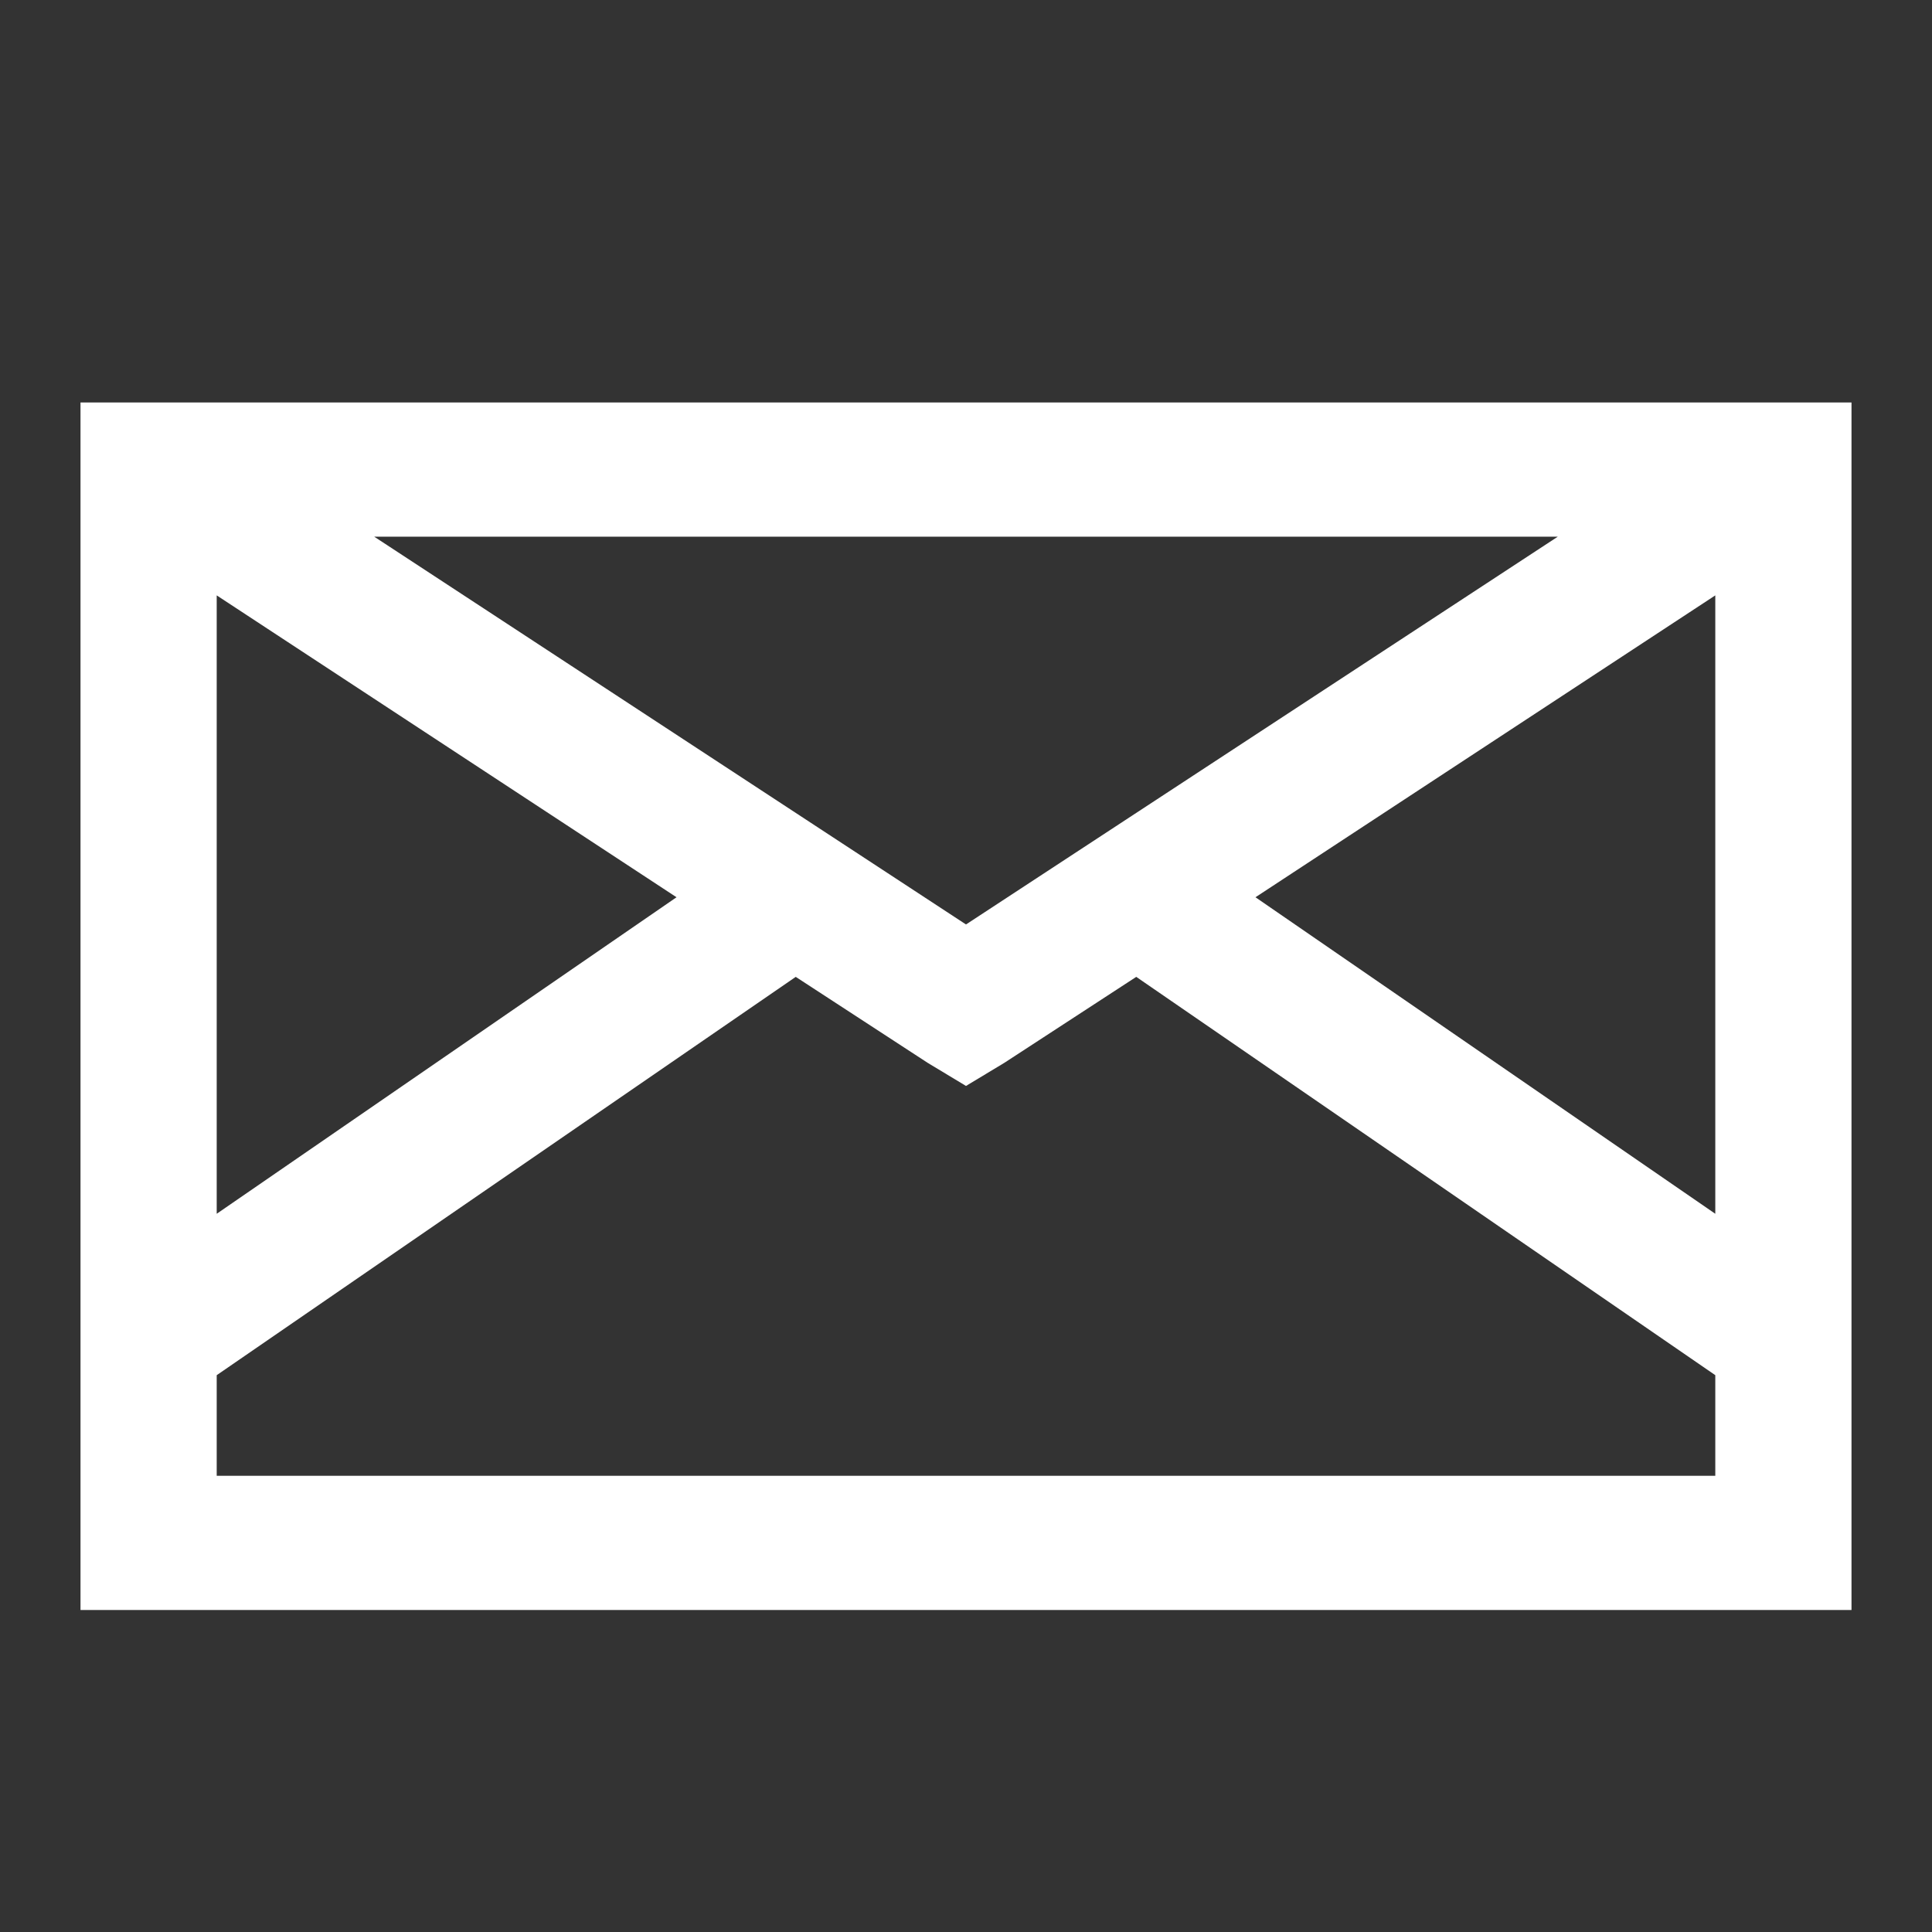
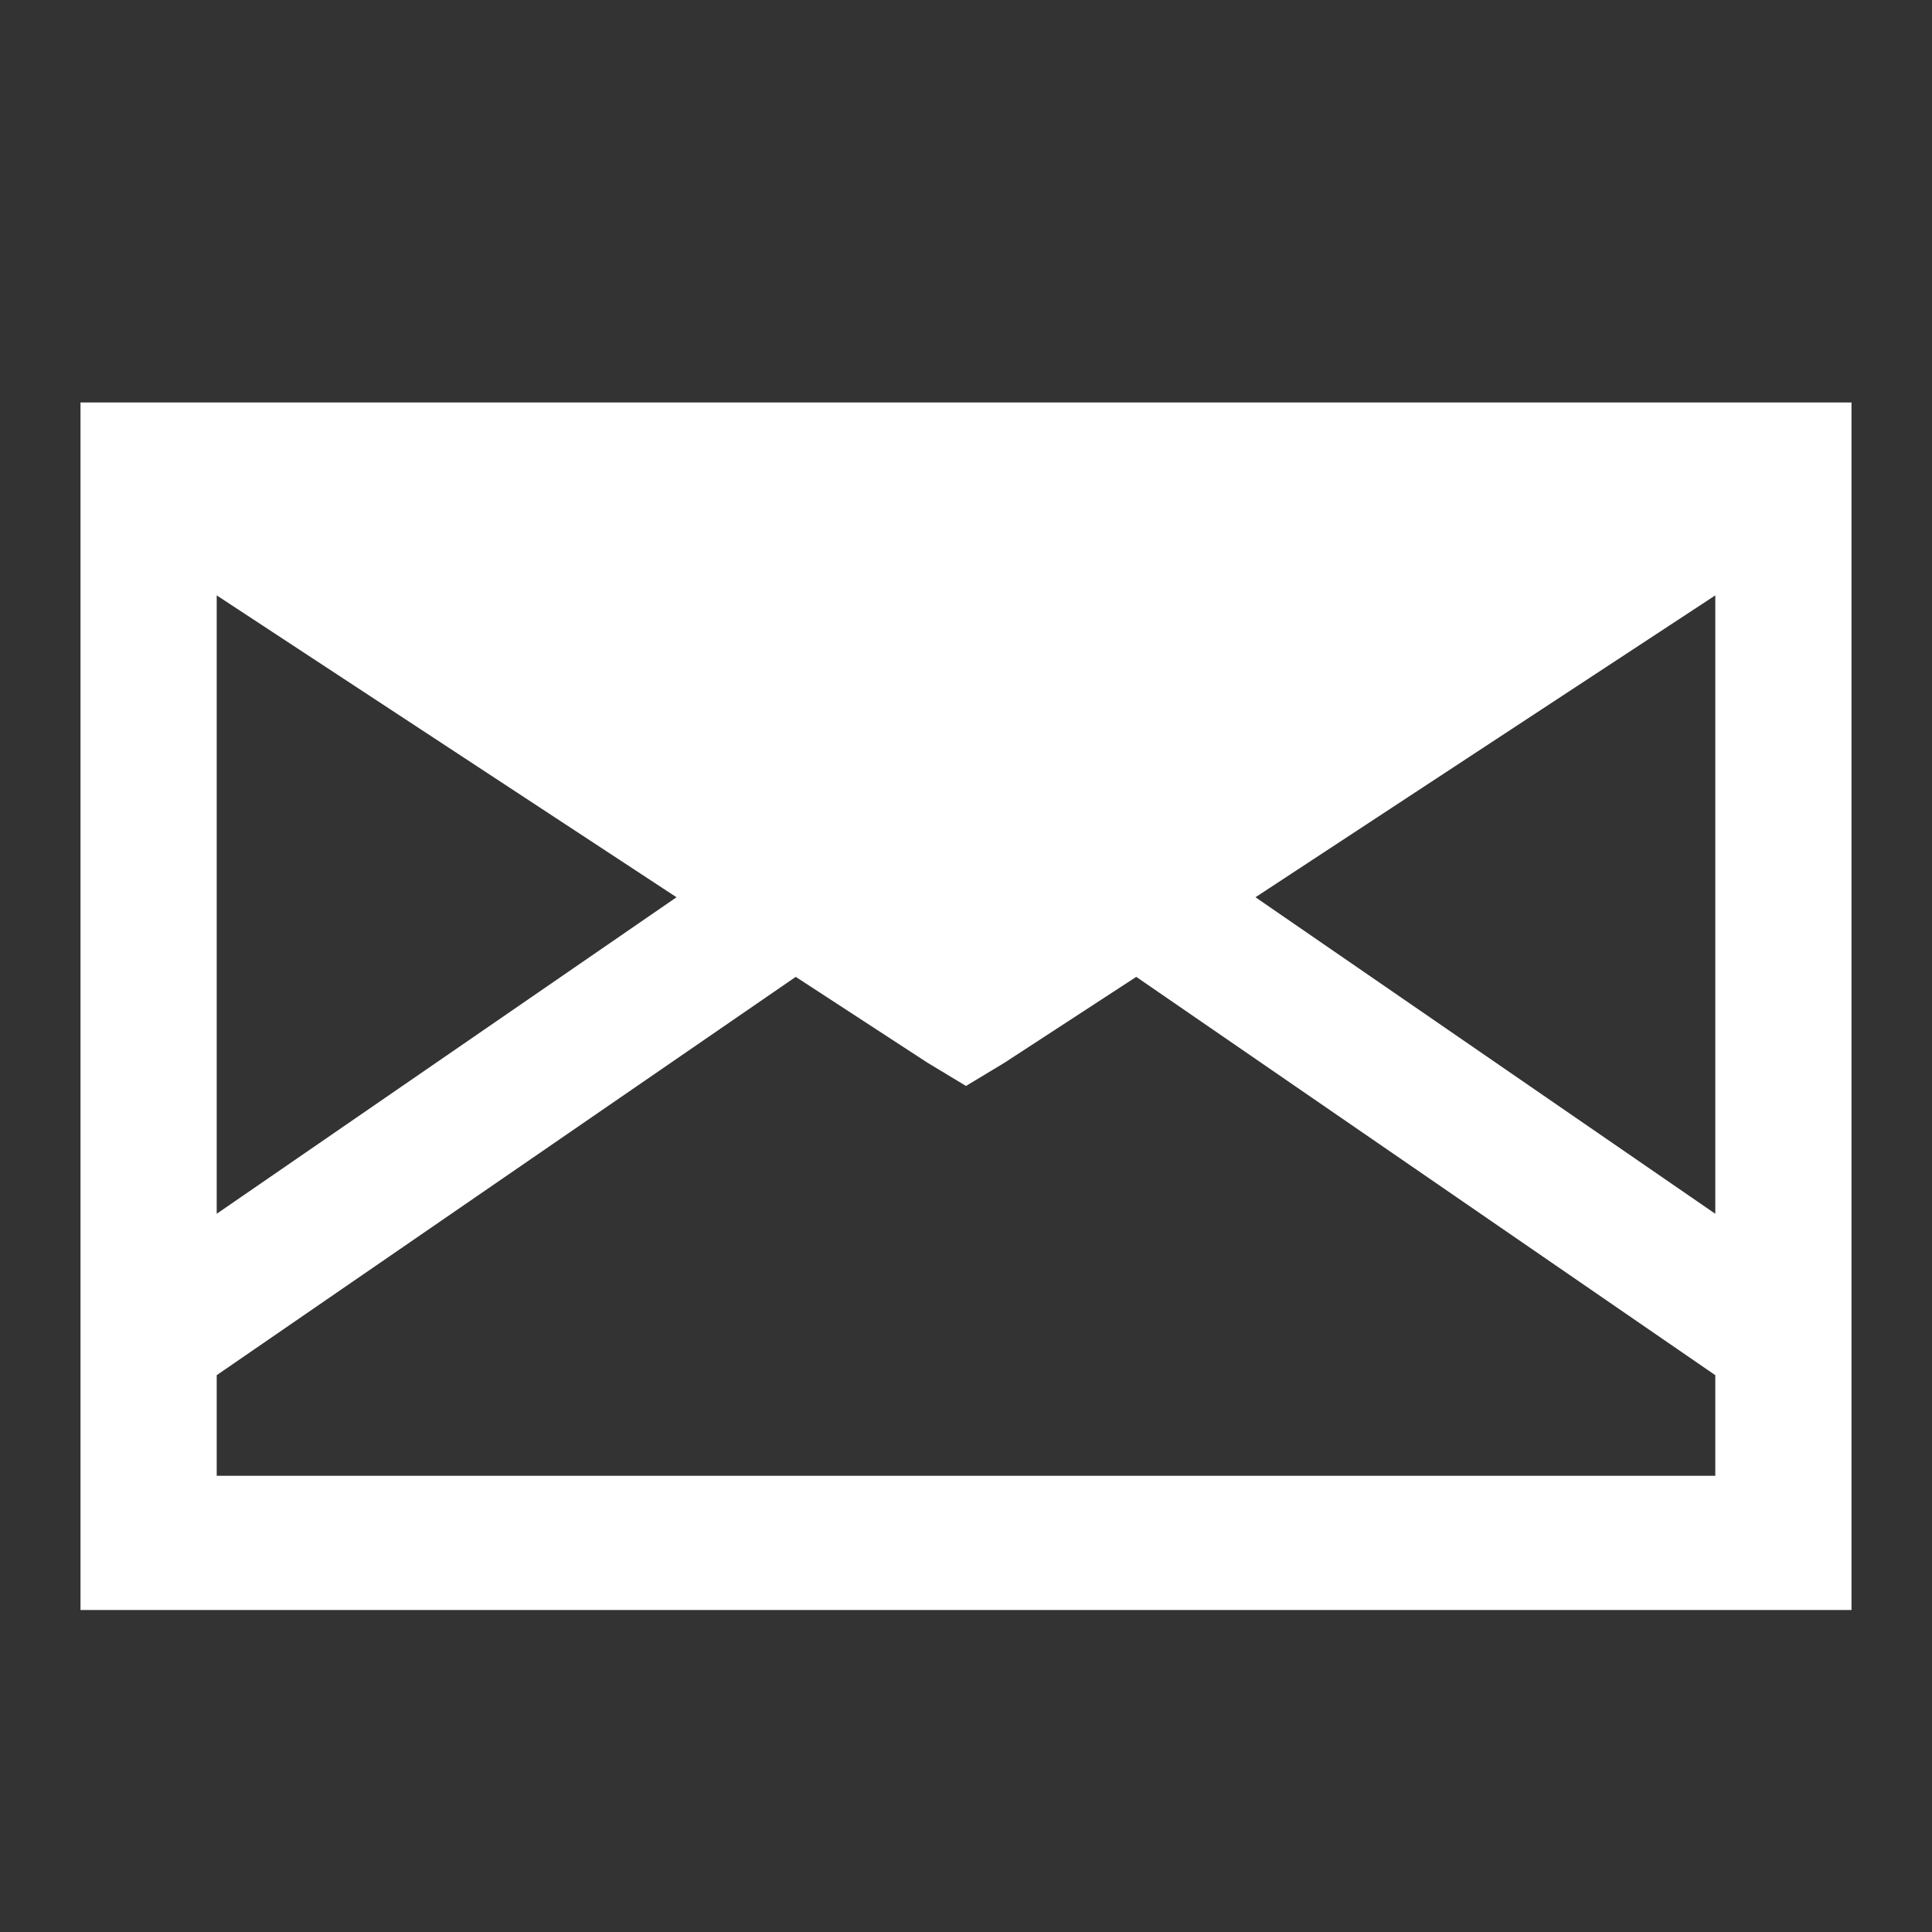
<svg xmlns="http://www.w3.org/2000/svg" width="24" height="24" viewBox="0 0 24 24" fill="none">
  <rect x="0" y="0" width="24" height="24" fill="#333333" stroke="none" />
-   <path d="M1 5V20H23V5H1ZM4.649 6.667H19.351L12 11.484L4.649 6.667ZM2.692 7.396L8.404 11.146L2.692 15.078V7.396ZM21.308 7.396V15.078L15.596 11.146L21.308 7.396ZM9.885 12.135L11.524 13.203L12 13.49L12.476 13.203L14.115 12.135L21.308 17.083V18.333H2.692V17.083L9.885 12.135Z" fill="white" />
+   <path d="M1 5V20H23V5H1ZM4.649 6.667L12 11.484L4.649 6.667ZM2.692 7.396L8.404 11.146L2.692 15.078V7.396ZM21.308 7.396V15.078L15.596 11.146L21.308 7.396ZM9.885 12.135L11.524 13.203L12 13.49L12.476 13.203L14.115 12.135L21.308 17.083V18.333H2.692V17.083L9.885 12.135Z" fill="white" />
</svg>